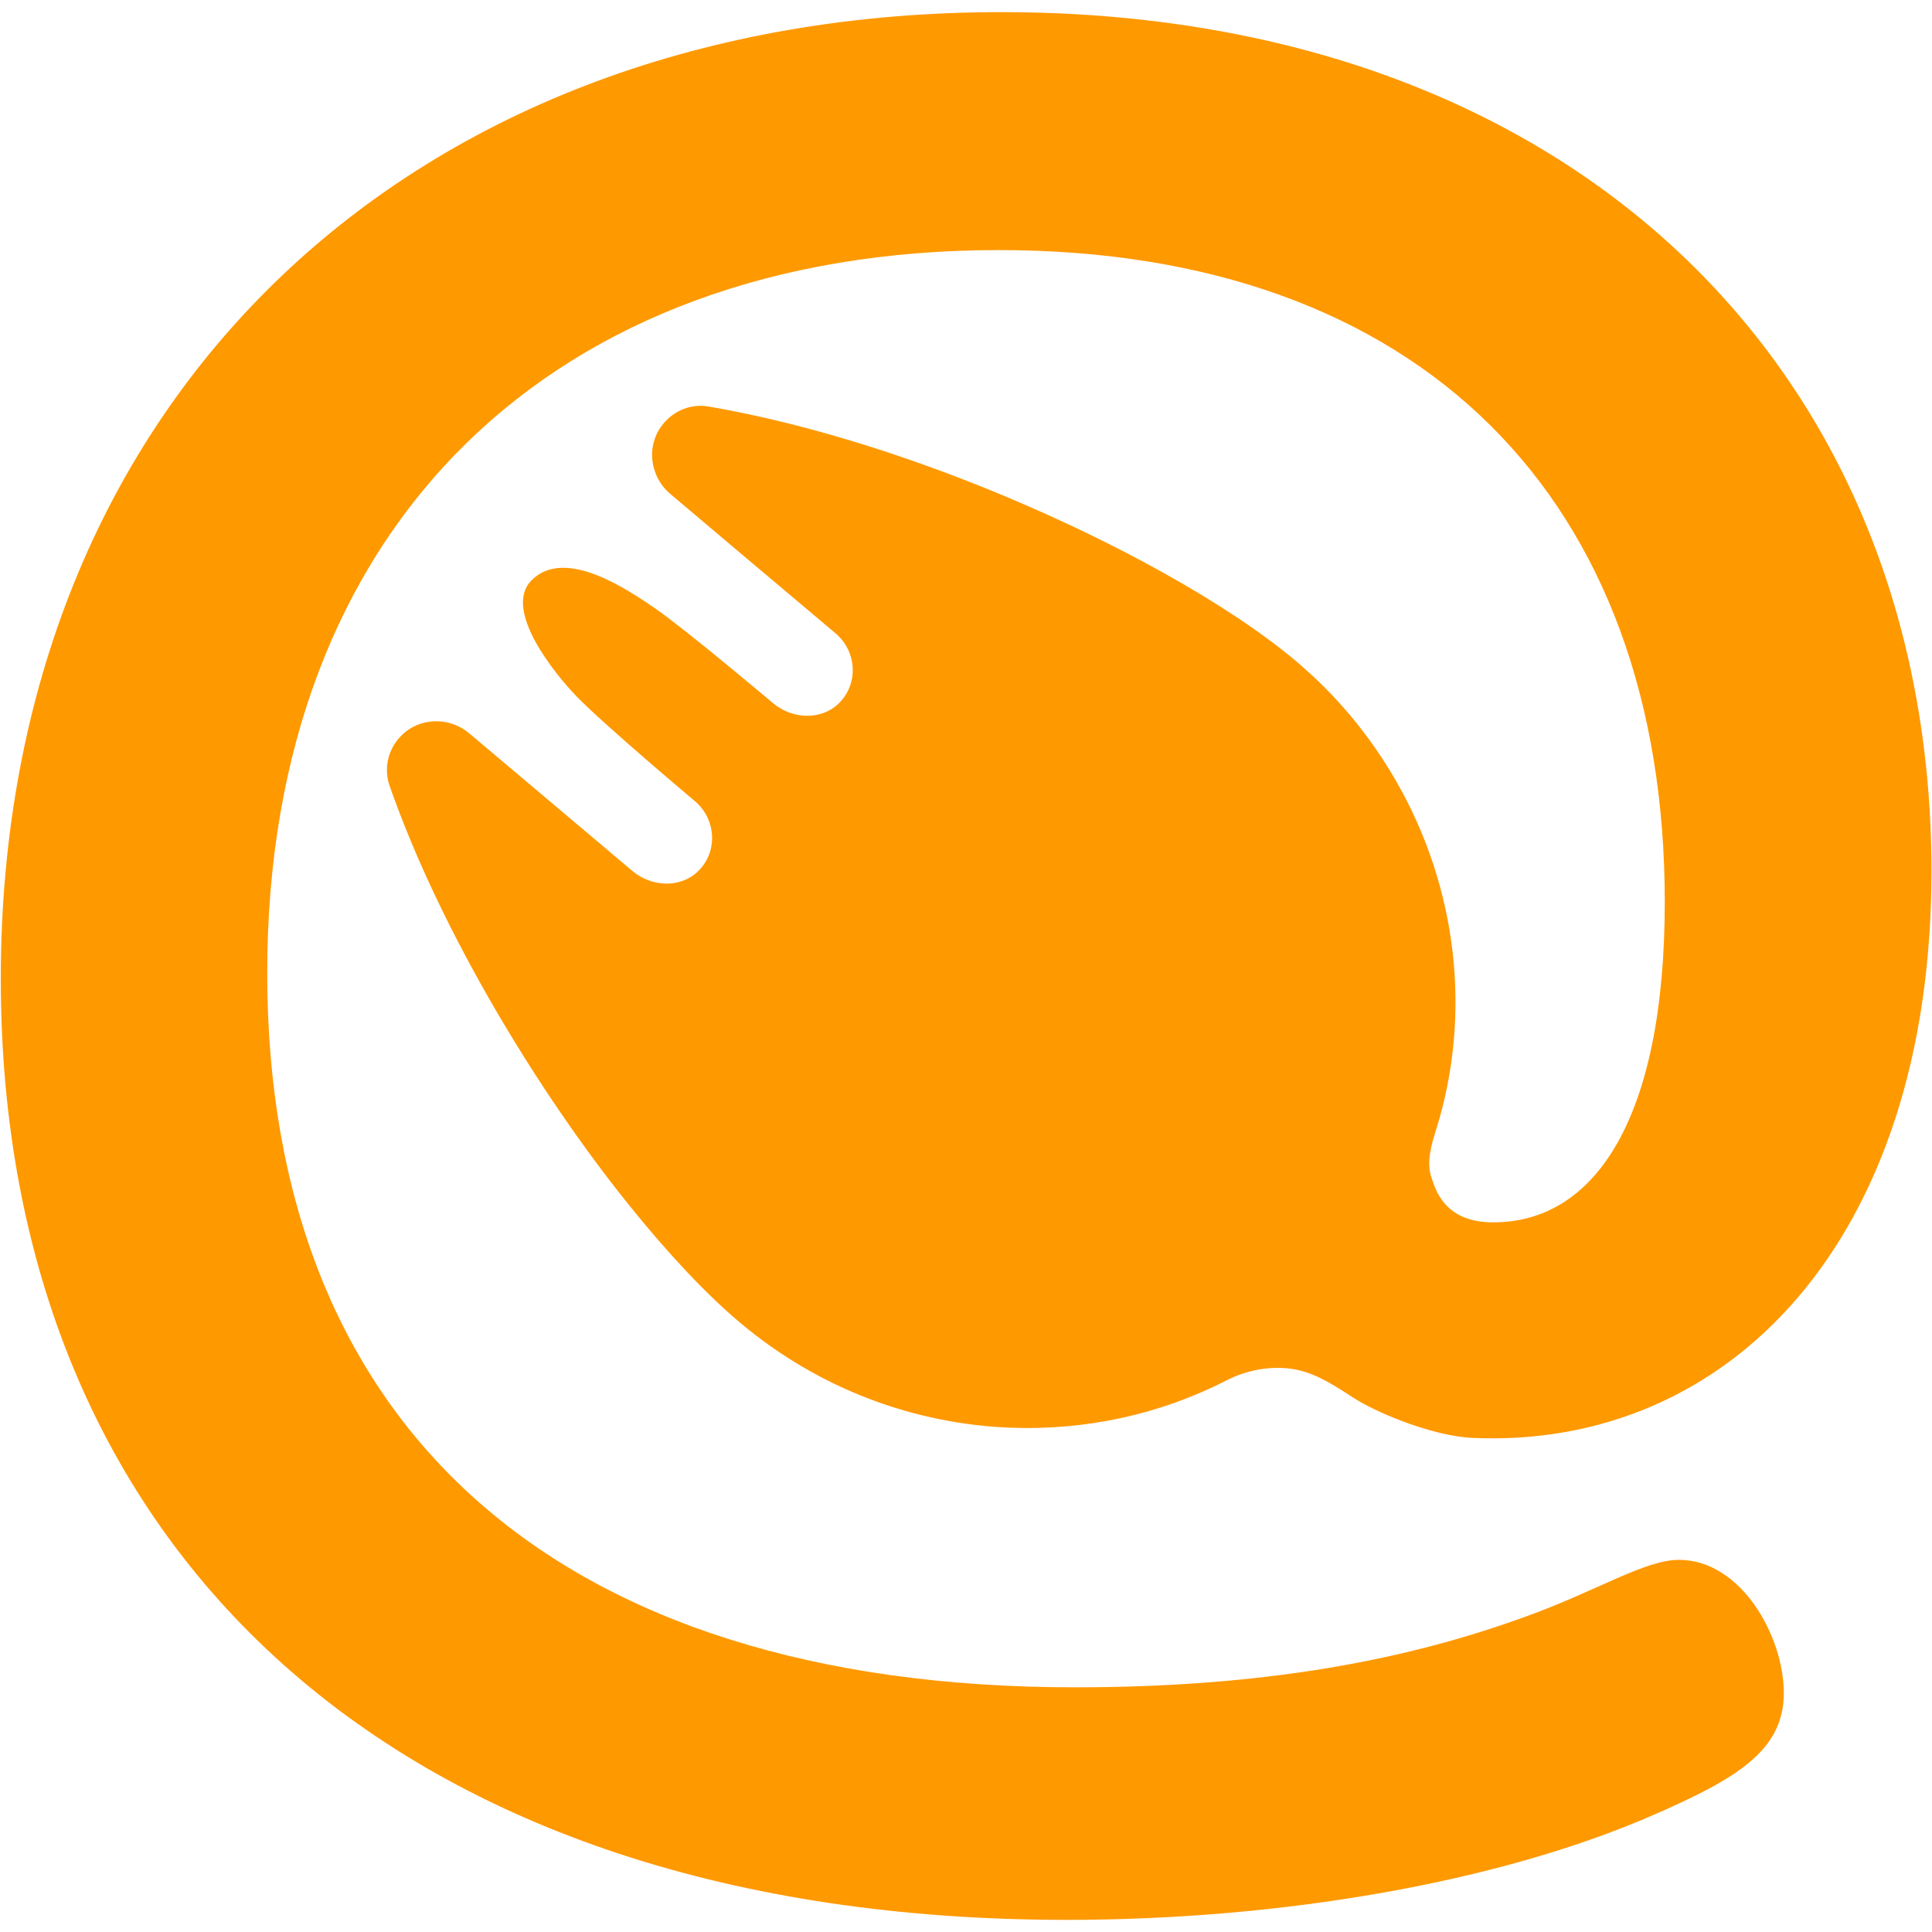
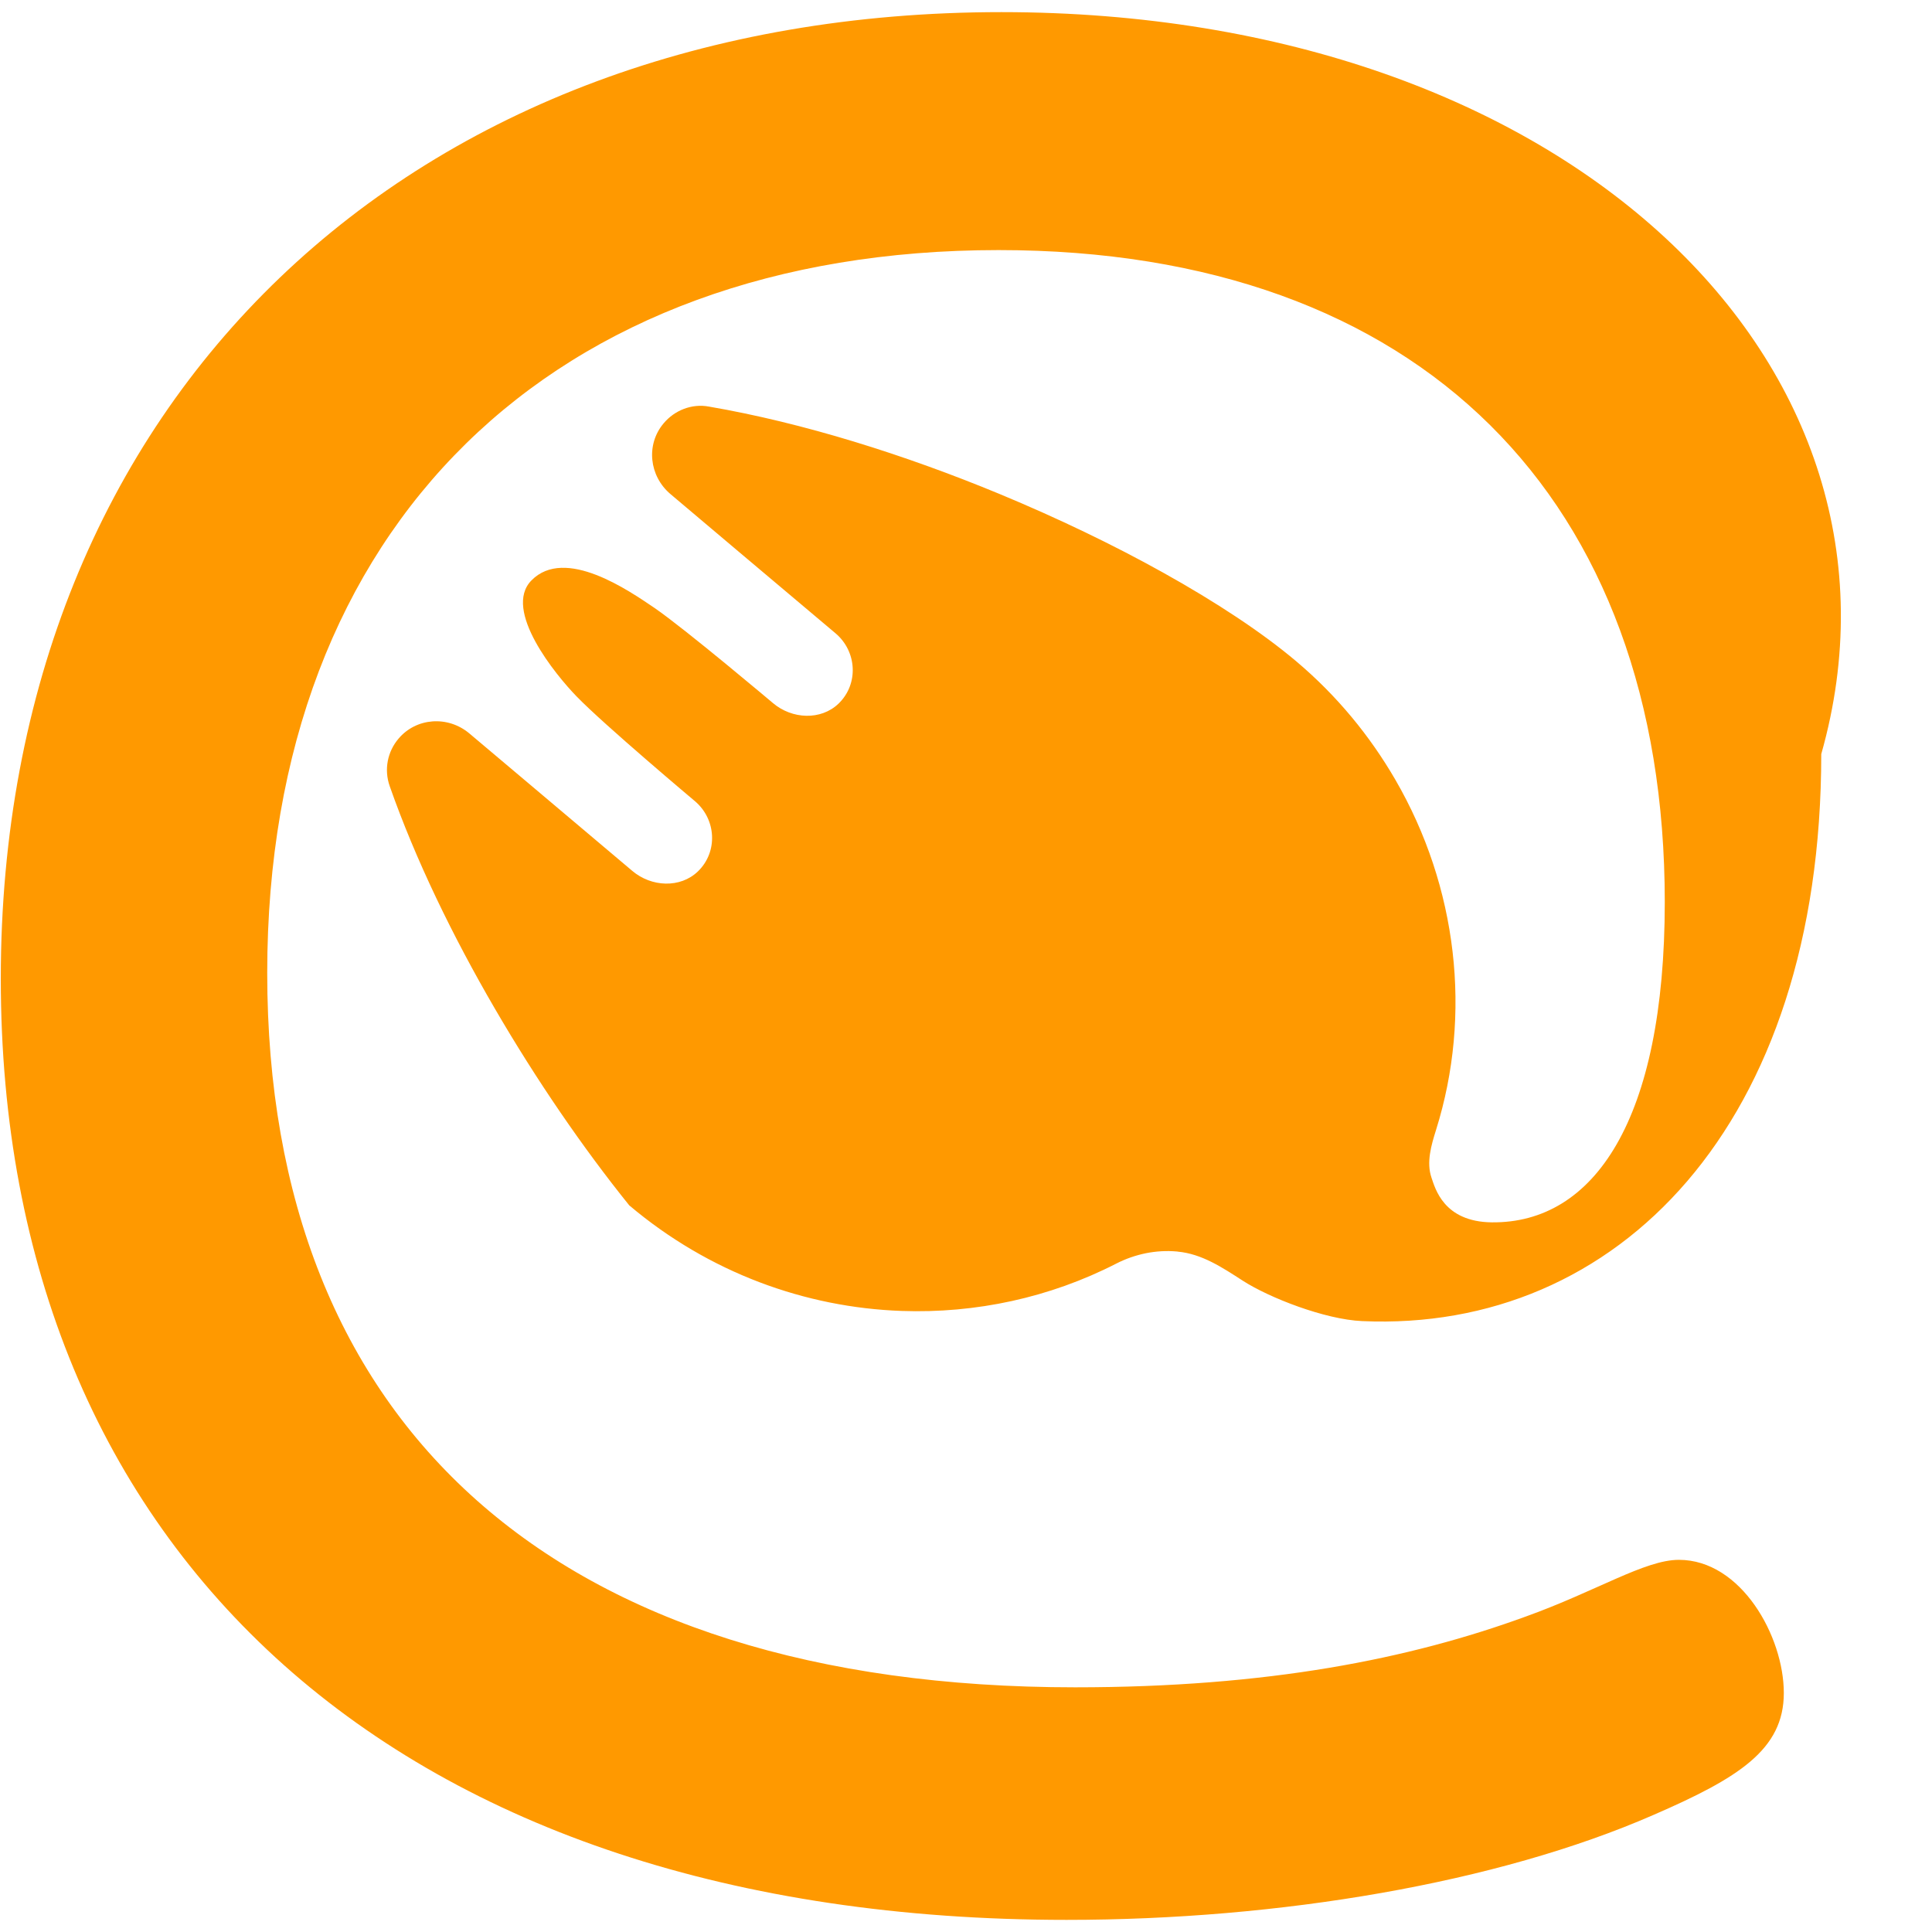
<svg xmlns="http://www.w3.org/2000/svg" version="1.1" id="Capa_1" x="0px" y="0px" viewBox="0 0 1465.5 1465.5" style="enable-background:new 0 0 1465.5 1465.5;" xml:space="preserve">
  <style type="text/css">
	.st0{fill:#FF9900;}
</style>
-   <path class="st0" d="M1273.5,1183.2c-25.8,0-62.4,23.7-116.1,43c-88.2,32.2-195.7,53.7-341.9,53.7c-393.5,0-612.8-197.8-612.8-541.9  c0-339.7,217.2-548.3,554.8-548.3c320.4,0,505.3,189.2,505.3,494.5c0,165.6-53.8,243.8-131.2,243c-36.7-0.4-43-26-45.8-34  c-3.9-11.5-0.2-24.4,3.5-36.1c27.5-87.7,16.2-184.5-30.9-265.7c-19.2-33.1-44.2-63.7-75.3-89.9c-25.6-21.6-60.5-44.7-101.1-67.3  c-37.3-20.8-79.5-41.1-123.8-59.5c-71.7-29.7-148.9-54-220.5-66.3c-12.9-2.4-26,2.8-34.3,12.7c-13.6,16.1-11,40,5.2,53.7l51.4,43.4  l73.8,62.2c16.2,13.7,17.7,38.4,2.3,53.3c-13.4,12.9-35.3,11.9-49.8-0.4c0,0-66.2-55.9-89.9-72.2c-19.1-12.9-67.8-46.9-93.3-20.8  c-22,22.4,18.4,71.6,34.2,87.9c20.9,21.6,89.8,79.5,89.8,79.5c16.2,13.7,17.7,38.4,2.3,53.3c-13.4,12.9-35.3,11.9-49.8-0.4  L402,595.1l-45.9-38.7c-16.5-13.9-40.5-11.9-53.8,3.9c-8.4,9.9-11.1,23.4-6.7,36c19.6,55.8,47.8,113.9,79.9,169  c31.6,54.3,67,105.8,101.8,149c29.2,36.3,58,67,83.6,88.6c60.6,51.2,133.7,77.5,206.6,80.1c56.3,2,112.5-10.1,162.8-35.9  c7.2-3.7,14.8-6.3,22.6-7.9c7.6-1.5,15.5-2,23.3-1.3c0.2,0,0.5,0,0.7,0.1c18.4,1.7,33.8,12,49.3,22c20.1,13,62.5,29.5,90.6,30.7  c193.3,8.7,348.3-148.4,348.3-430.1C1464.9,278,1189.7,9.2,759.6,9.2c-447.2,0-759,292.4-759,733.2c0,436.5,303.2,713.9,808.5,713.9  c161.3,0,326.8-27.9,445.1-79.6c64.5-28,98.9-49.5,98.9-92.5C1353.1,1241.3,1320.8,1183.2,1273.5,1183.2z" />
+   <path class="st0" d="M1273.5,1183.2c-25.8,0-62.4,23.7-116.1,43c-88.2,32.2-195.7,53.7-341.9,53.7c-393.5,0-612.8-197.8-612.8-541.9  c0-339.7,217.2-548.3,554.8-548.3c320.4,0,505.3,189.2,505.3,494.5c0,165.6-53.8,243.8-131.2,243c-36.7-0.4-43-26-45.8-34  c-3.9-11.5-0.2-24.4,3.5-36.1c27.5-87.7,16.2-184.5-30.9-265.7c-19.2-33.1-44.2-63.7-75.3-89.9c-25.6-21.6-60.5-44.7-101.1-67.3  c-37.3-20.8-79.5-41.1-123.8-59.5c-71.7-29.7-148.9-54-220.5-66.3c-12.9-2.4-26,2.8-34.3,12.7c-13.6,16.1-11,40,5.2,53.7l51.4,43.4  l73.8,62.2c16.2,13.7,17.7,38.4,2.3,53.3c-13.4,12.9-35.3,11.9-49.8-0.4c0,0-66.2-55.9-89.9-72.2c-19.1-12.9-67.8-46.9-93.3-20.8  c-22,22.4,18.4,71.6,34.2,87.9c20.9,21.6,89.8,79.5,89.8,79.5c16.2,13.7,17.7,38.4,2.3,53.3c-13.4,12.9-35.3,11.9-49.8-0.4  L402,595.1l-45.9-38.7c-16.5-13.9-40.5-11.9-53.8,3.9c-8.4,9.9-11.1,23.4-6.7,36c19.6,55.8,47.8,113.9,79.9,169  c31.6,54.3,67,105.8,101.8,149c60.6,51.2,133.7,77.5,206.6,80.1c56.3,2,112.5-10.1,162.8-35.9  c7.2-3.7,14.8-6.3,22.6-7.9c7.6-1.5,15.5-2,23.3-1.3c0.2,0,0.5,0,0.7,0.1c18.4,1.7,33.8,12,49.3,22c20.1,13,62.5,29.5,90.6,30.7  c193.3,8.7,348.3-148.4,348.3-430.1C1464.9,278,1189.7,9.2,759.6,9.2c-447.2,0-759,292.4-759,733.2c0,436.5,303.2,713.9,808.5,713.9  c161.3,0,326.8-27.9,445.1-79.6c64.5-28,98.9-49.5,98.9-92.5C1353.1,1241.3,1320.8,1183.2,1273.5,1183.2z" />
</svg>